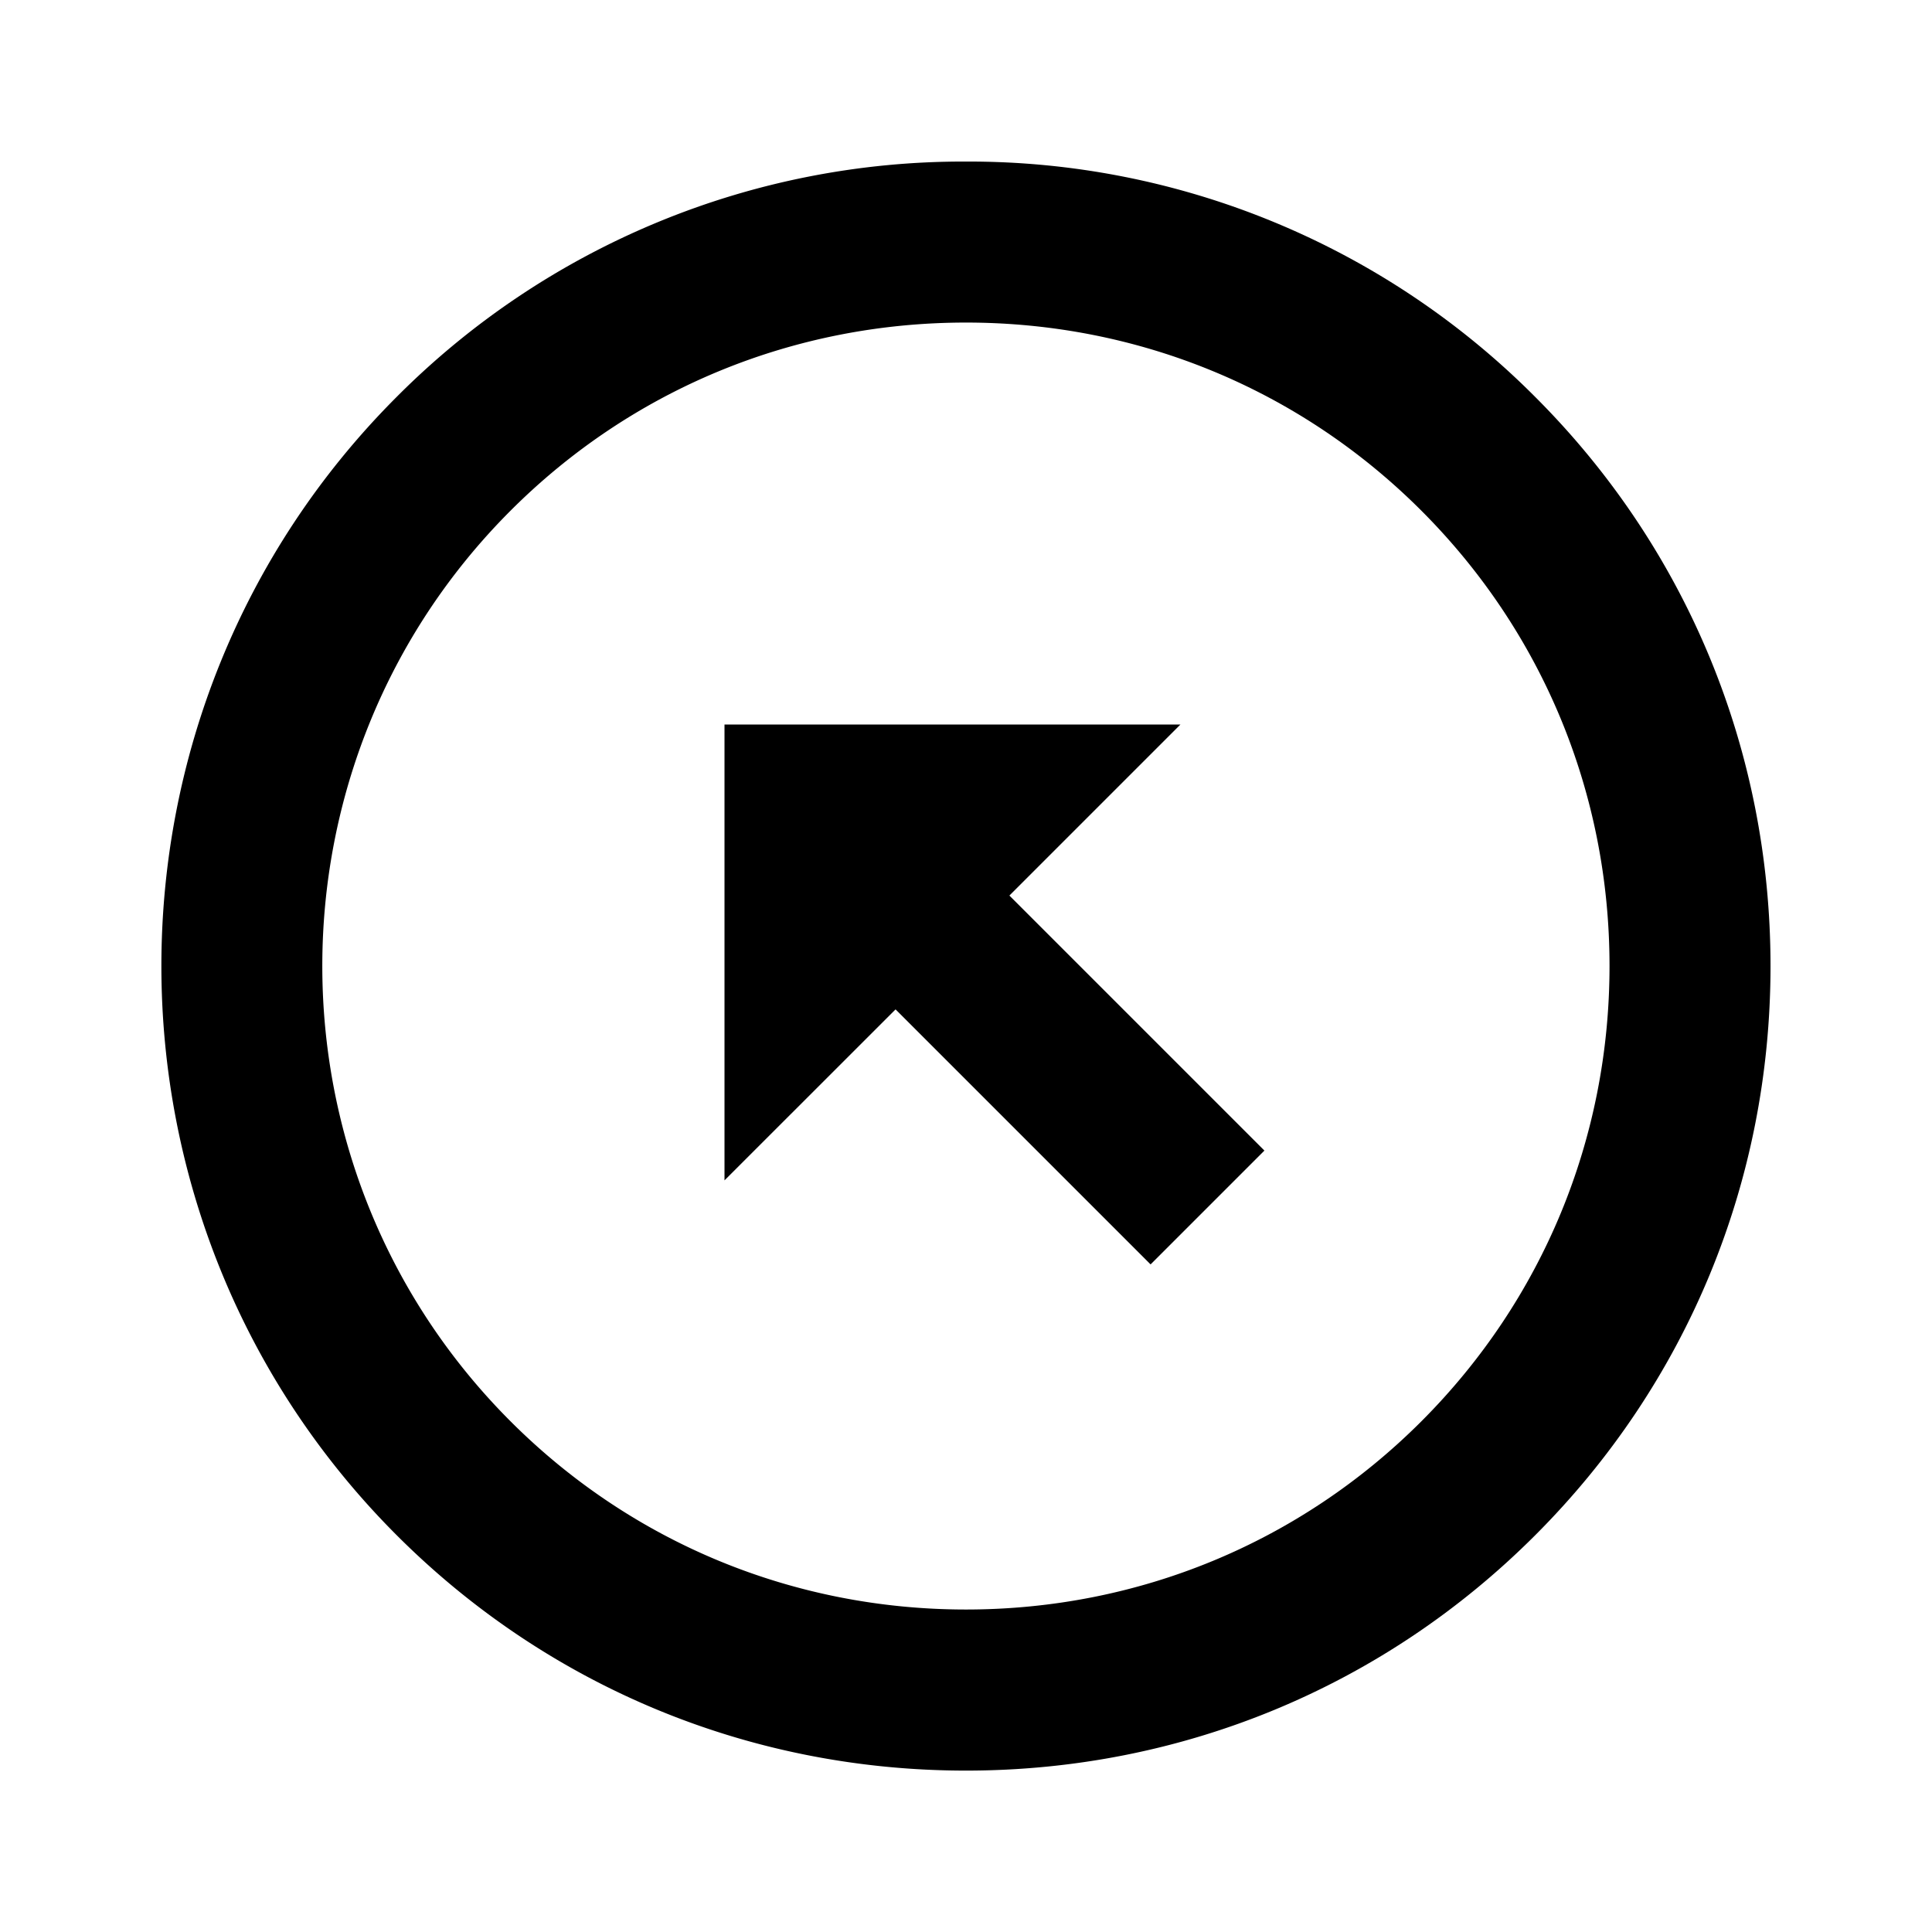
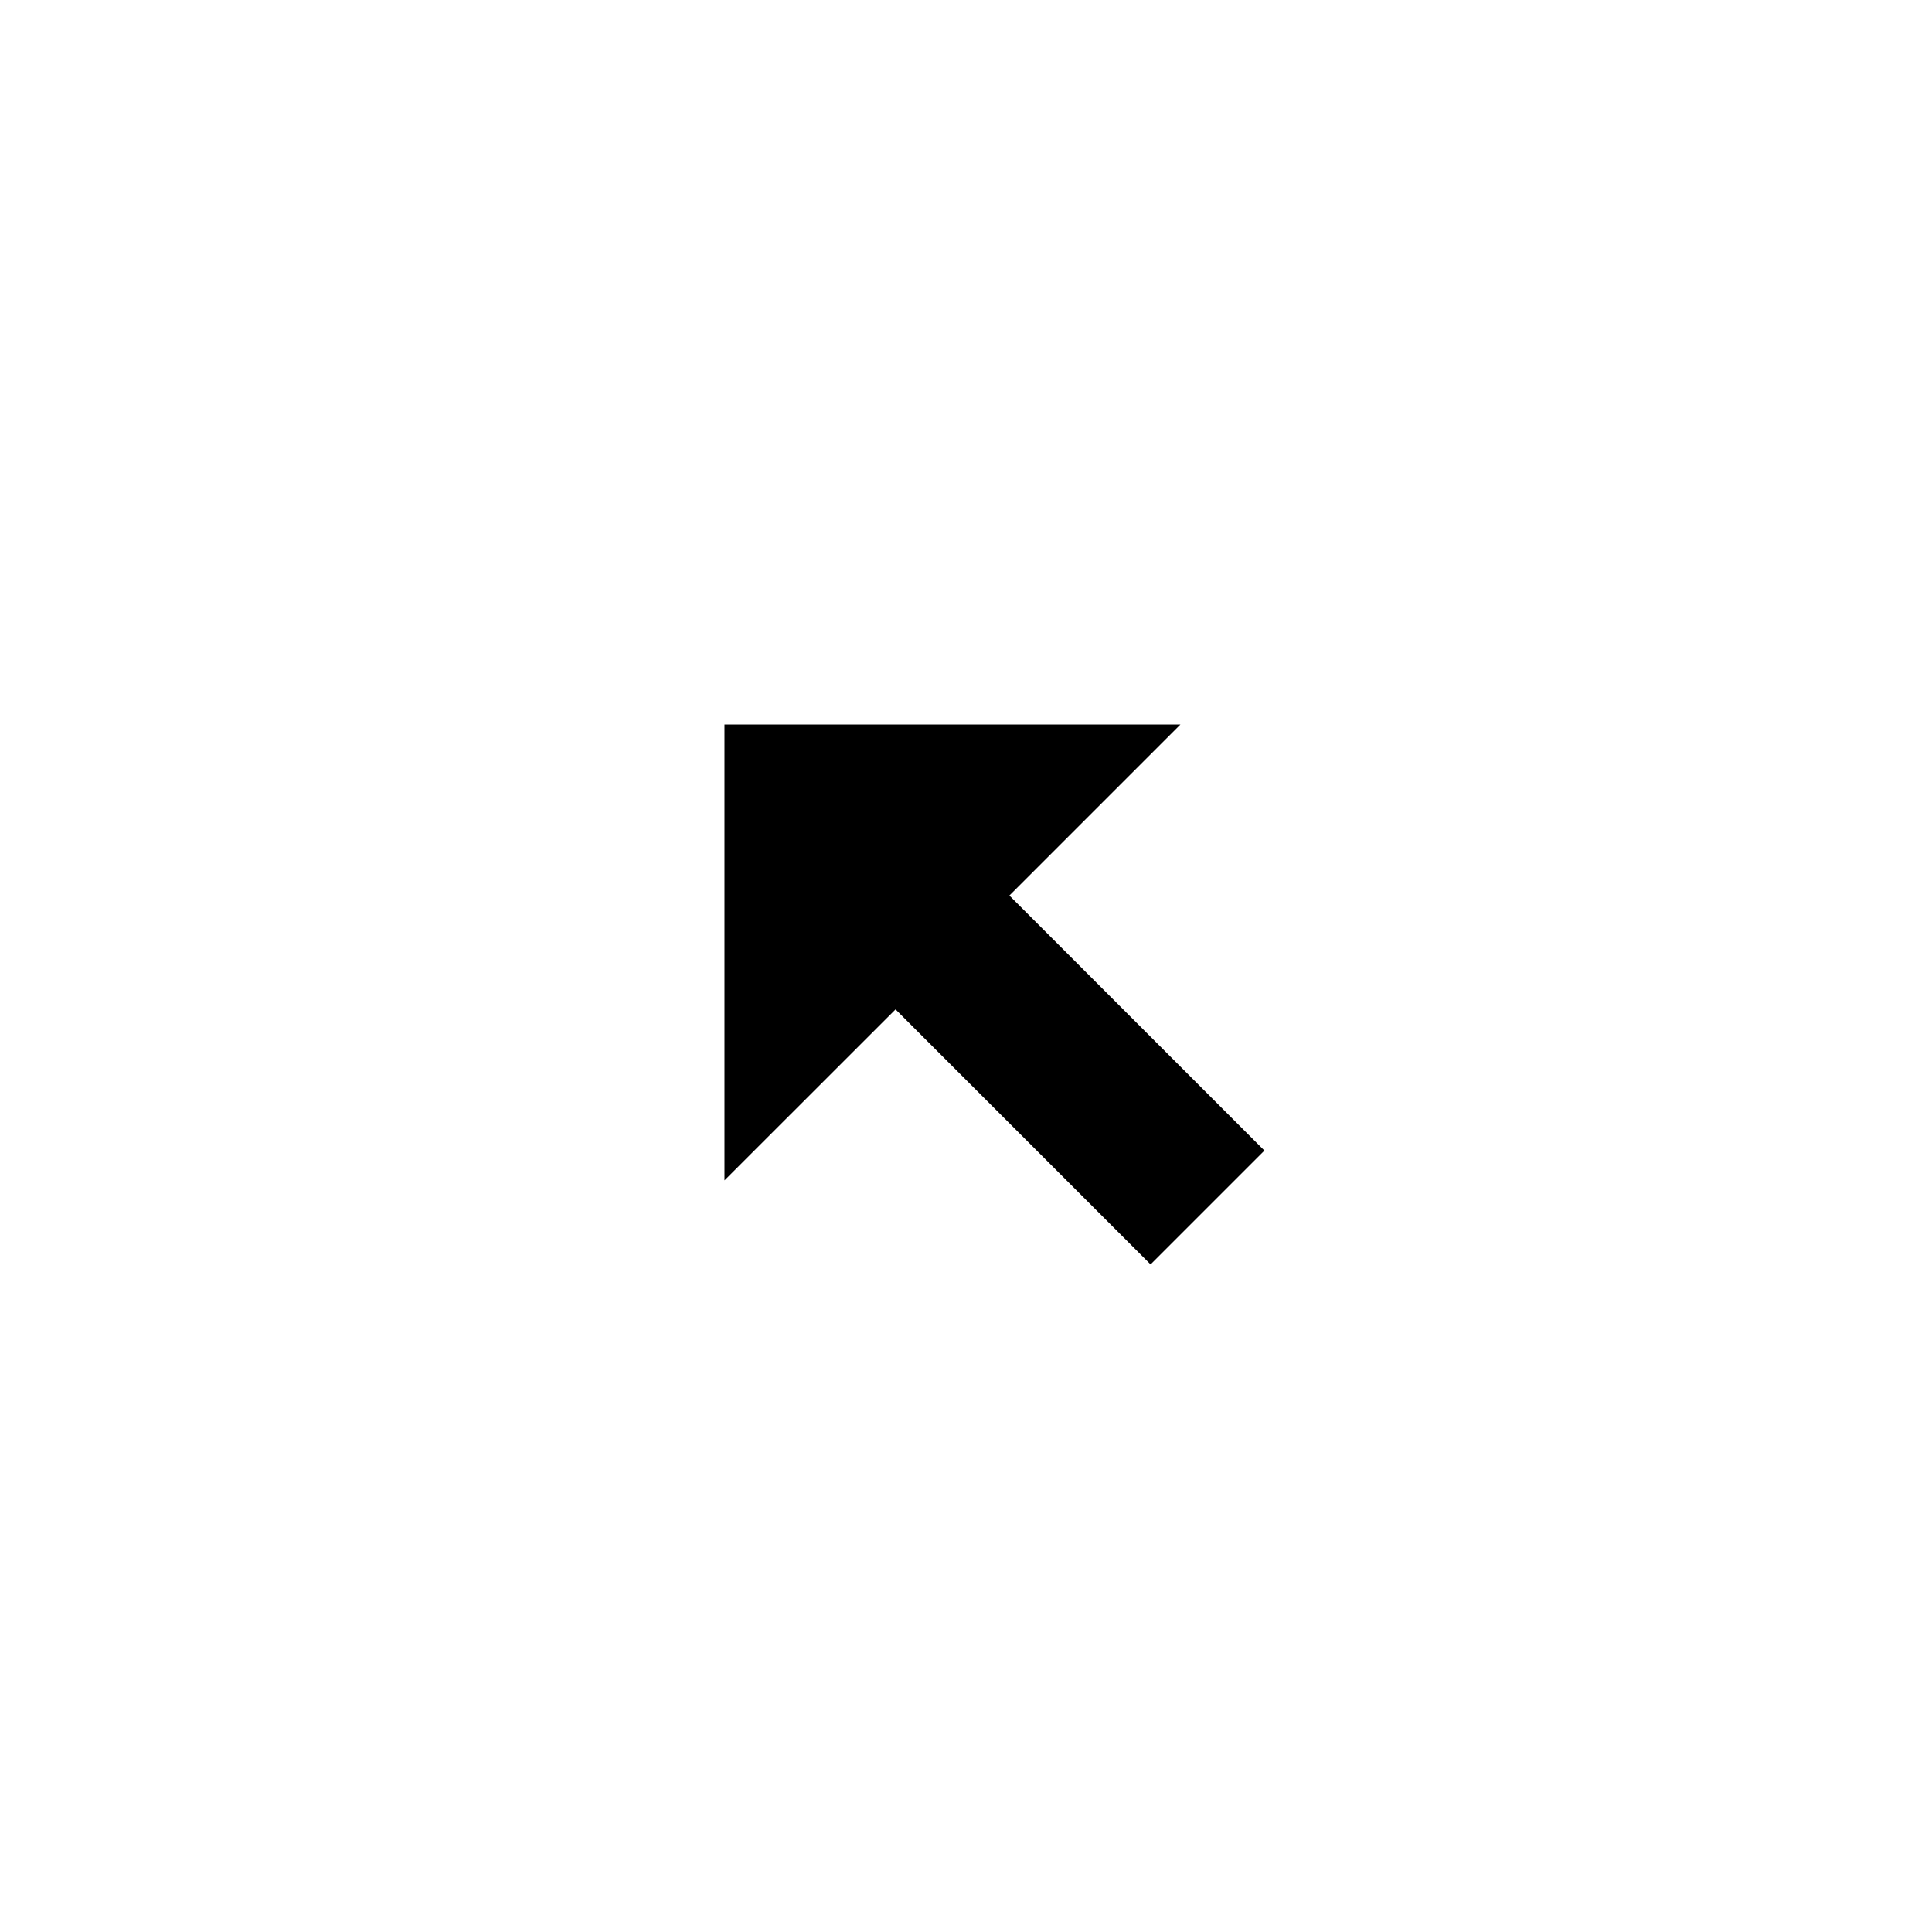
<svg xmlns="http://www.w3.org/2000/svg" width="24" height="24" viewBox="0 0 24 24">
-   <path d="M12 2.007a9.928 9.928 0 0 0-7.071 2.922c-3.899 3.899-3.899 10.243 0 14.143 1.885 1.885 4.396 2.923 7.071 2.923s5.186-1.038 7.07-2.923c1.886-1.885 2.924-4.396 2.924-7.071S20.956 6.814 19.07 4.93A9.923 9.923 0 0 0 12 2.007zm5.656 15.65c-1.507 1.507-3.516 2.337-5.656 2.337s-4.15-.83-5.657-2.337c-3.119-3.119-3.119-8.195 0-11.314C7.85 4.836 9.859 4.007 12 4.007s4.149.829 5.656 2.336C19.164 7.851 19.994 9.86 19.994 12s-.83 4.149-2.338 5.657z" />
  <path d="M14.664 9H9v5.663l2.125-2.124 3.168 3.168 1.414-1.414-3.168-3.168z" />
</svg>